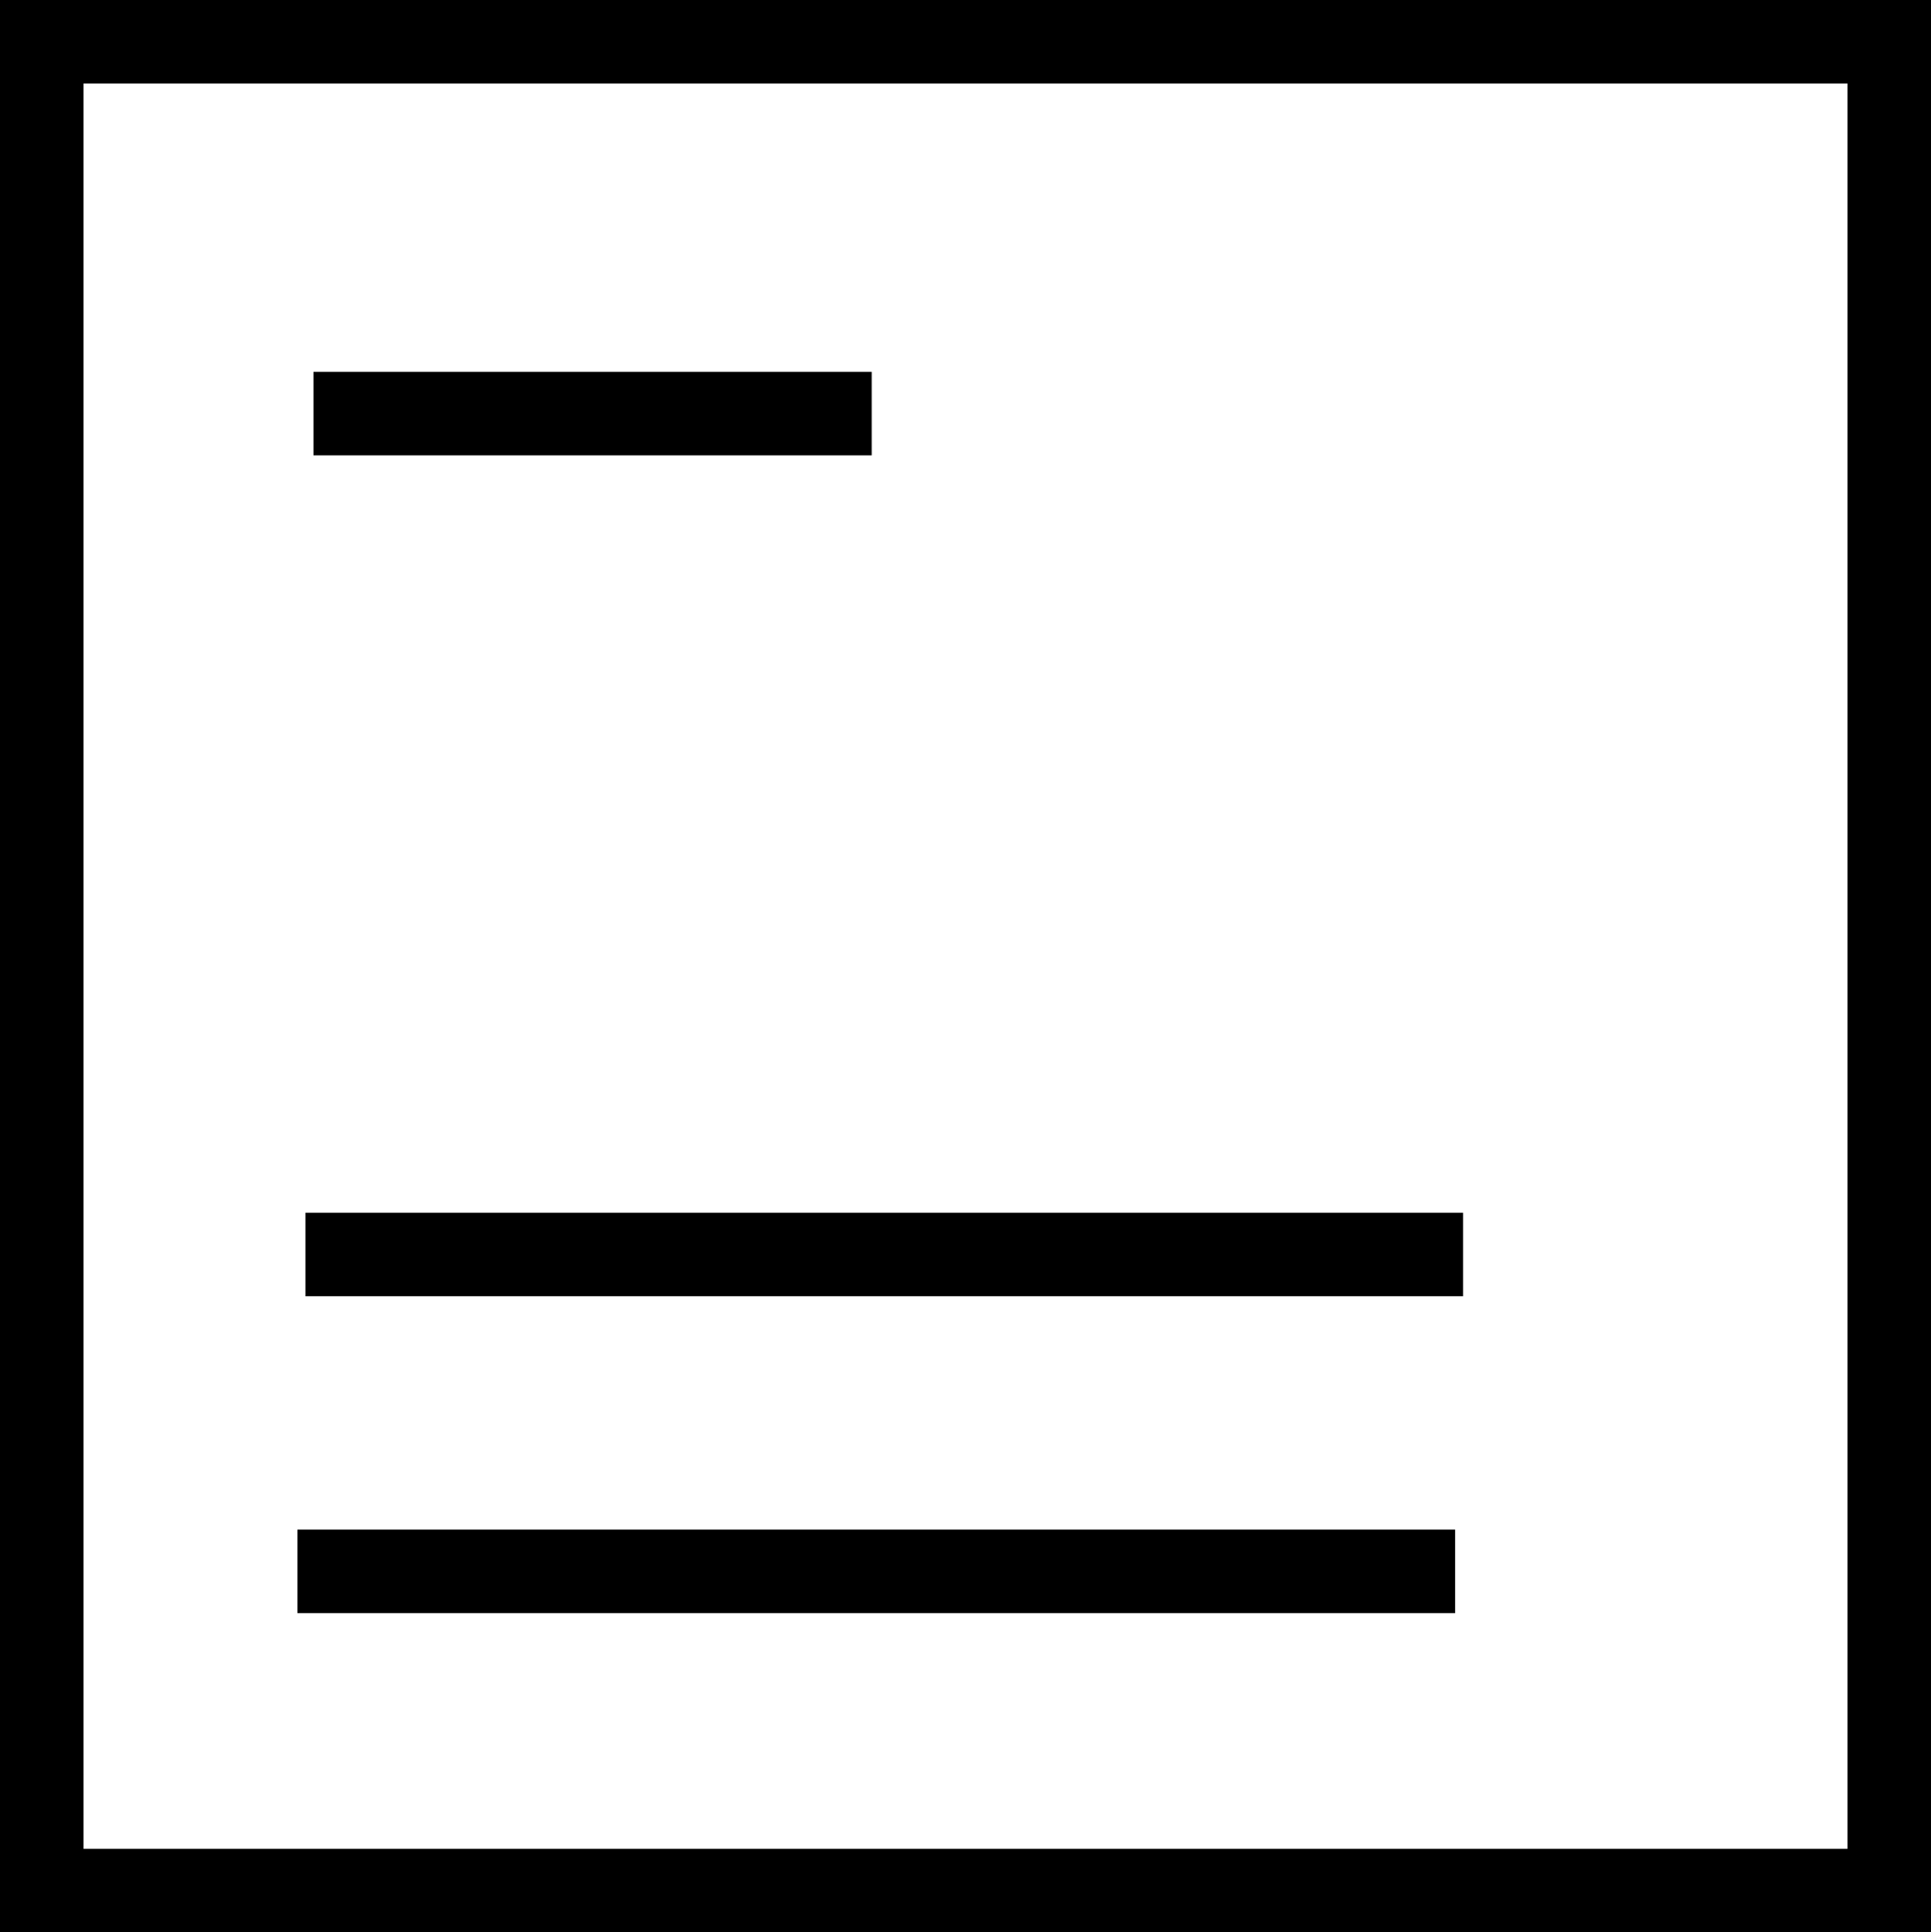
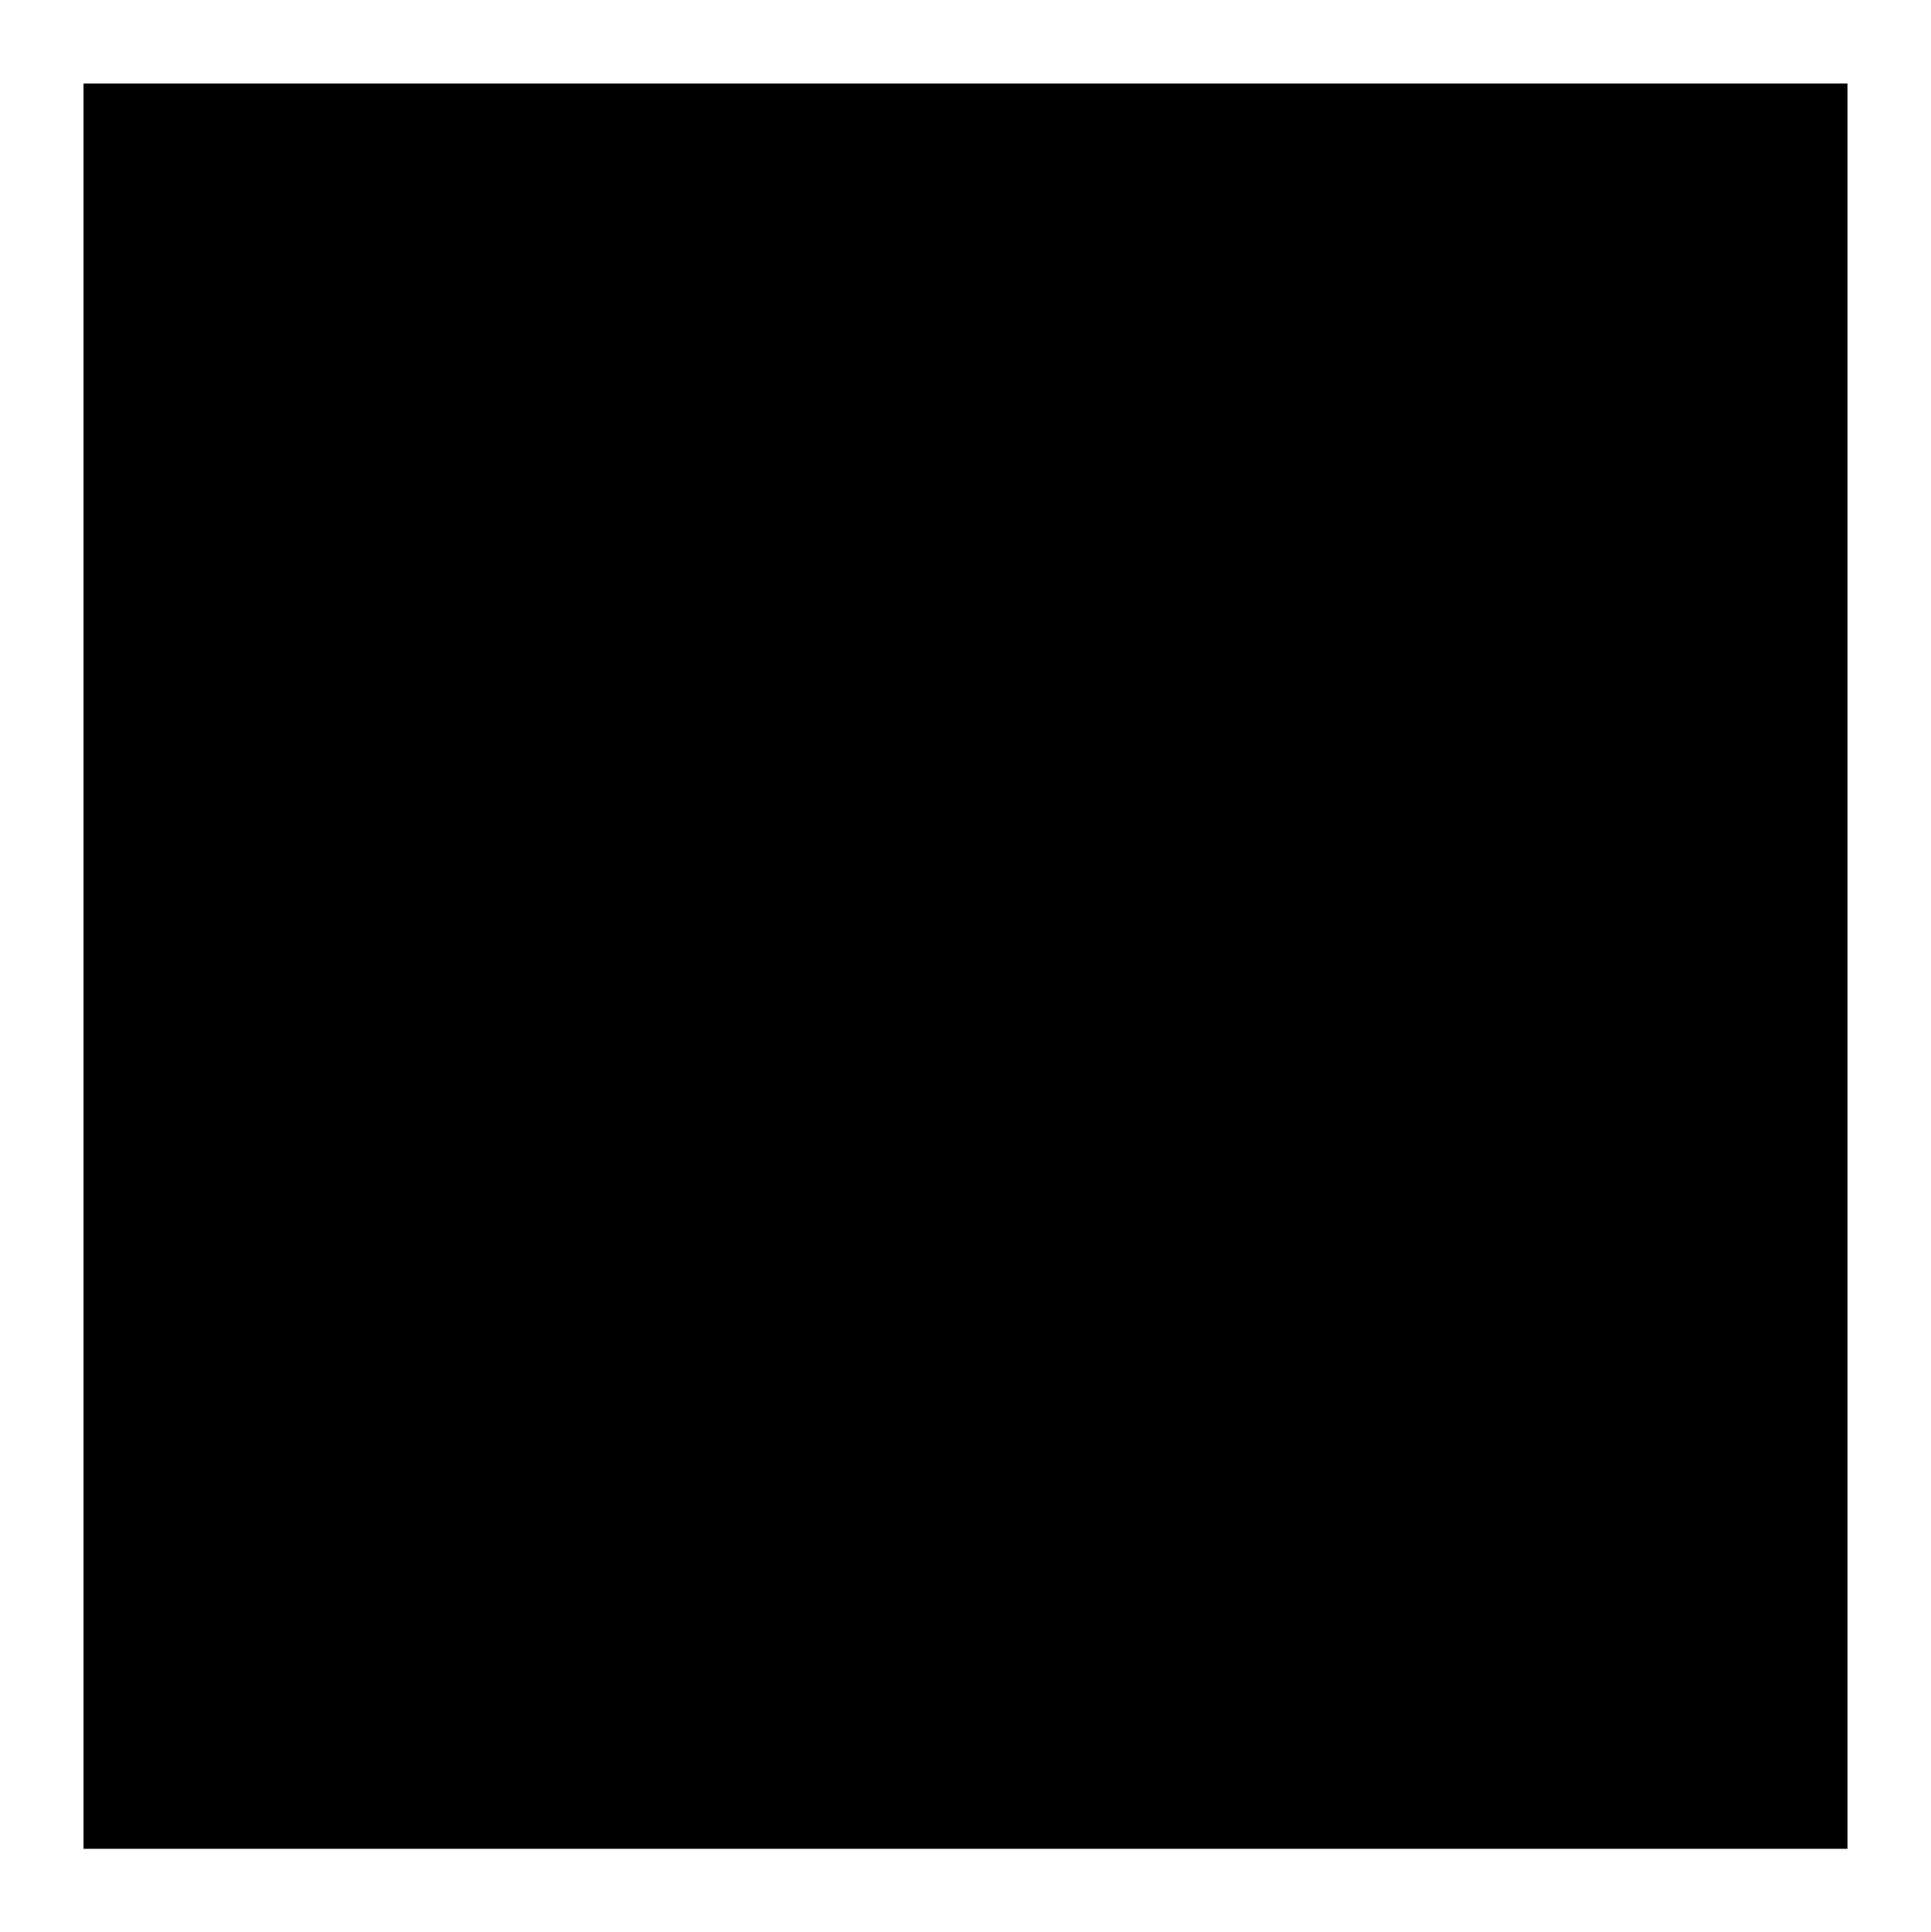
<svg xmlns="http://www.w3.org/2000/svg" id="Ebene_2" data-name="Ebene 2" viewBox="0 0 168.8 168.9">
  <g id="Ebene_1-2" data-name="Ebene 1">
    <g>
-       <path d="m168.8,168.9H0V0h168.8v168.9Zm-161.5-7.3h154.2V7.3H7.3v154.3Z" />
-       <rect x="26" y="133.7" width="101.2" height="7.3" />
+       <path d="m168.8,168.9V0h168.8v168.9Zm-161.5-7.3h154.2V7.3H7.3v154.3Z" />
      <rect x="26.7" y="106" width="101.2" height="7.3" />
-       <rect x="27.4" y="32.5" width="48.8" height="7.3" />
    </g>
  </g>
</svg>